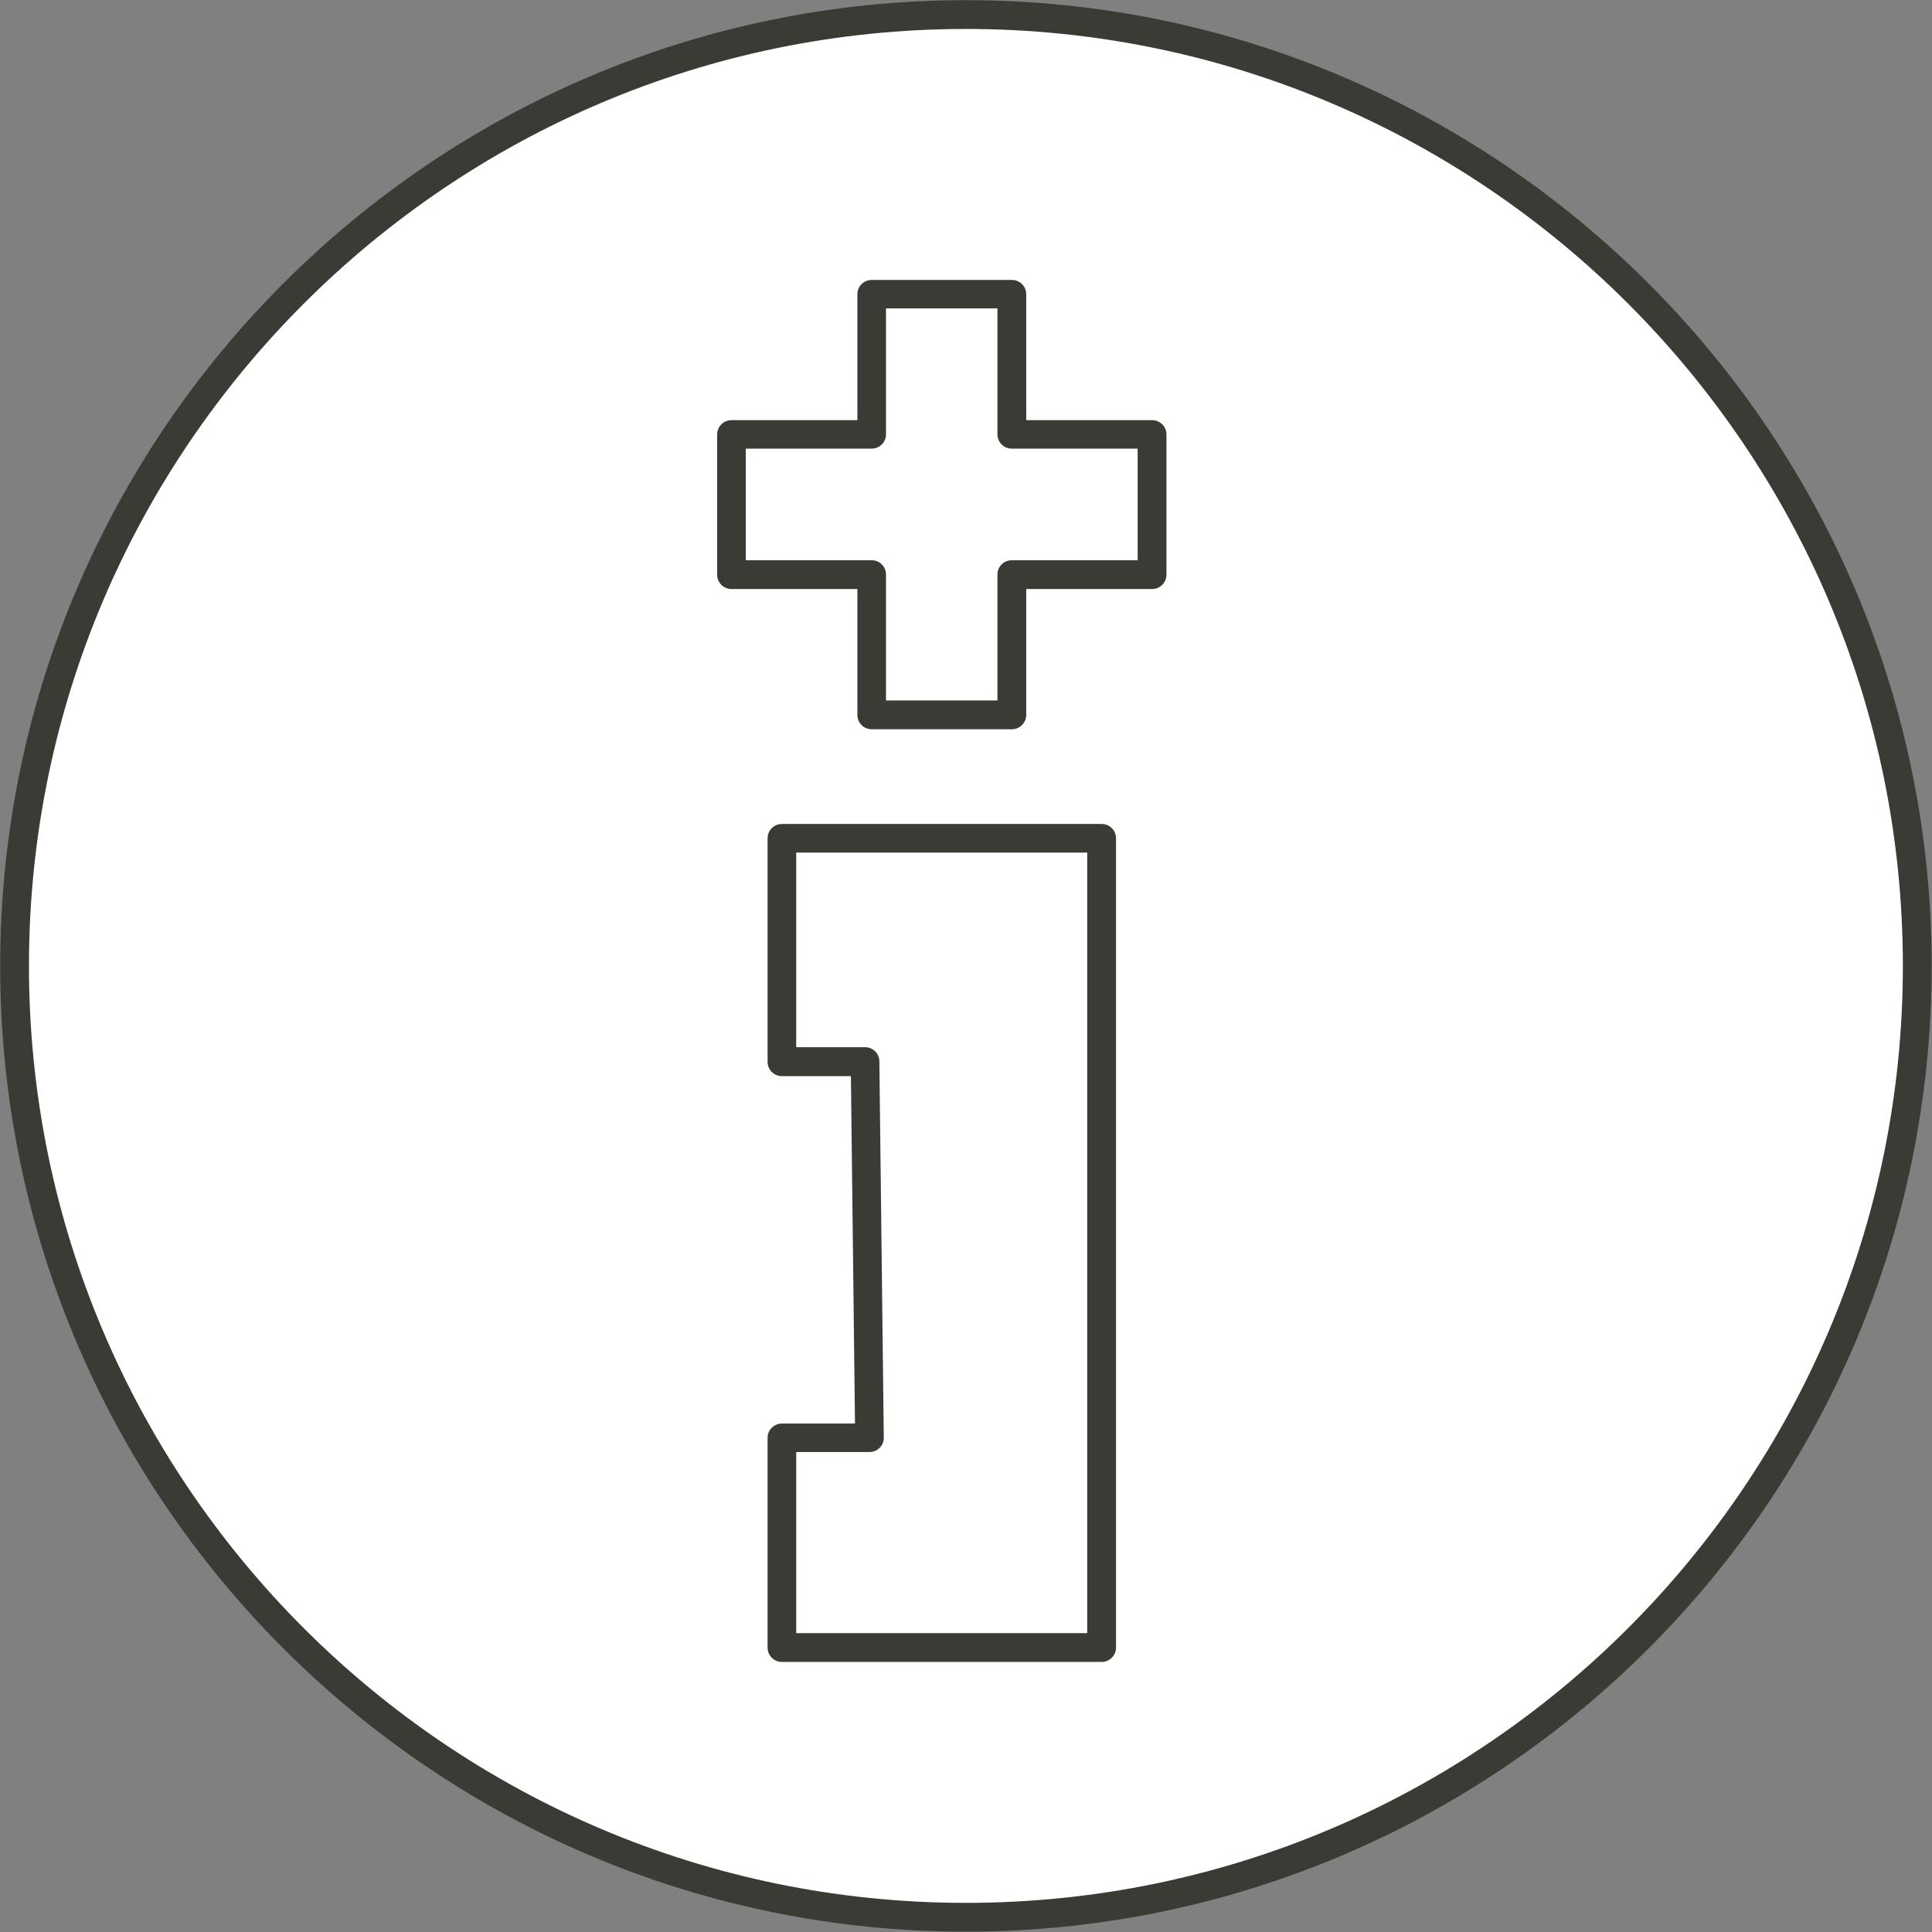
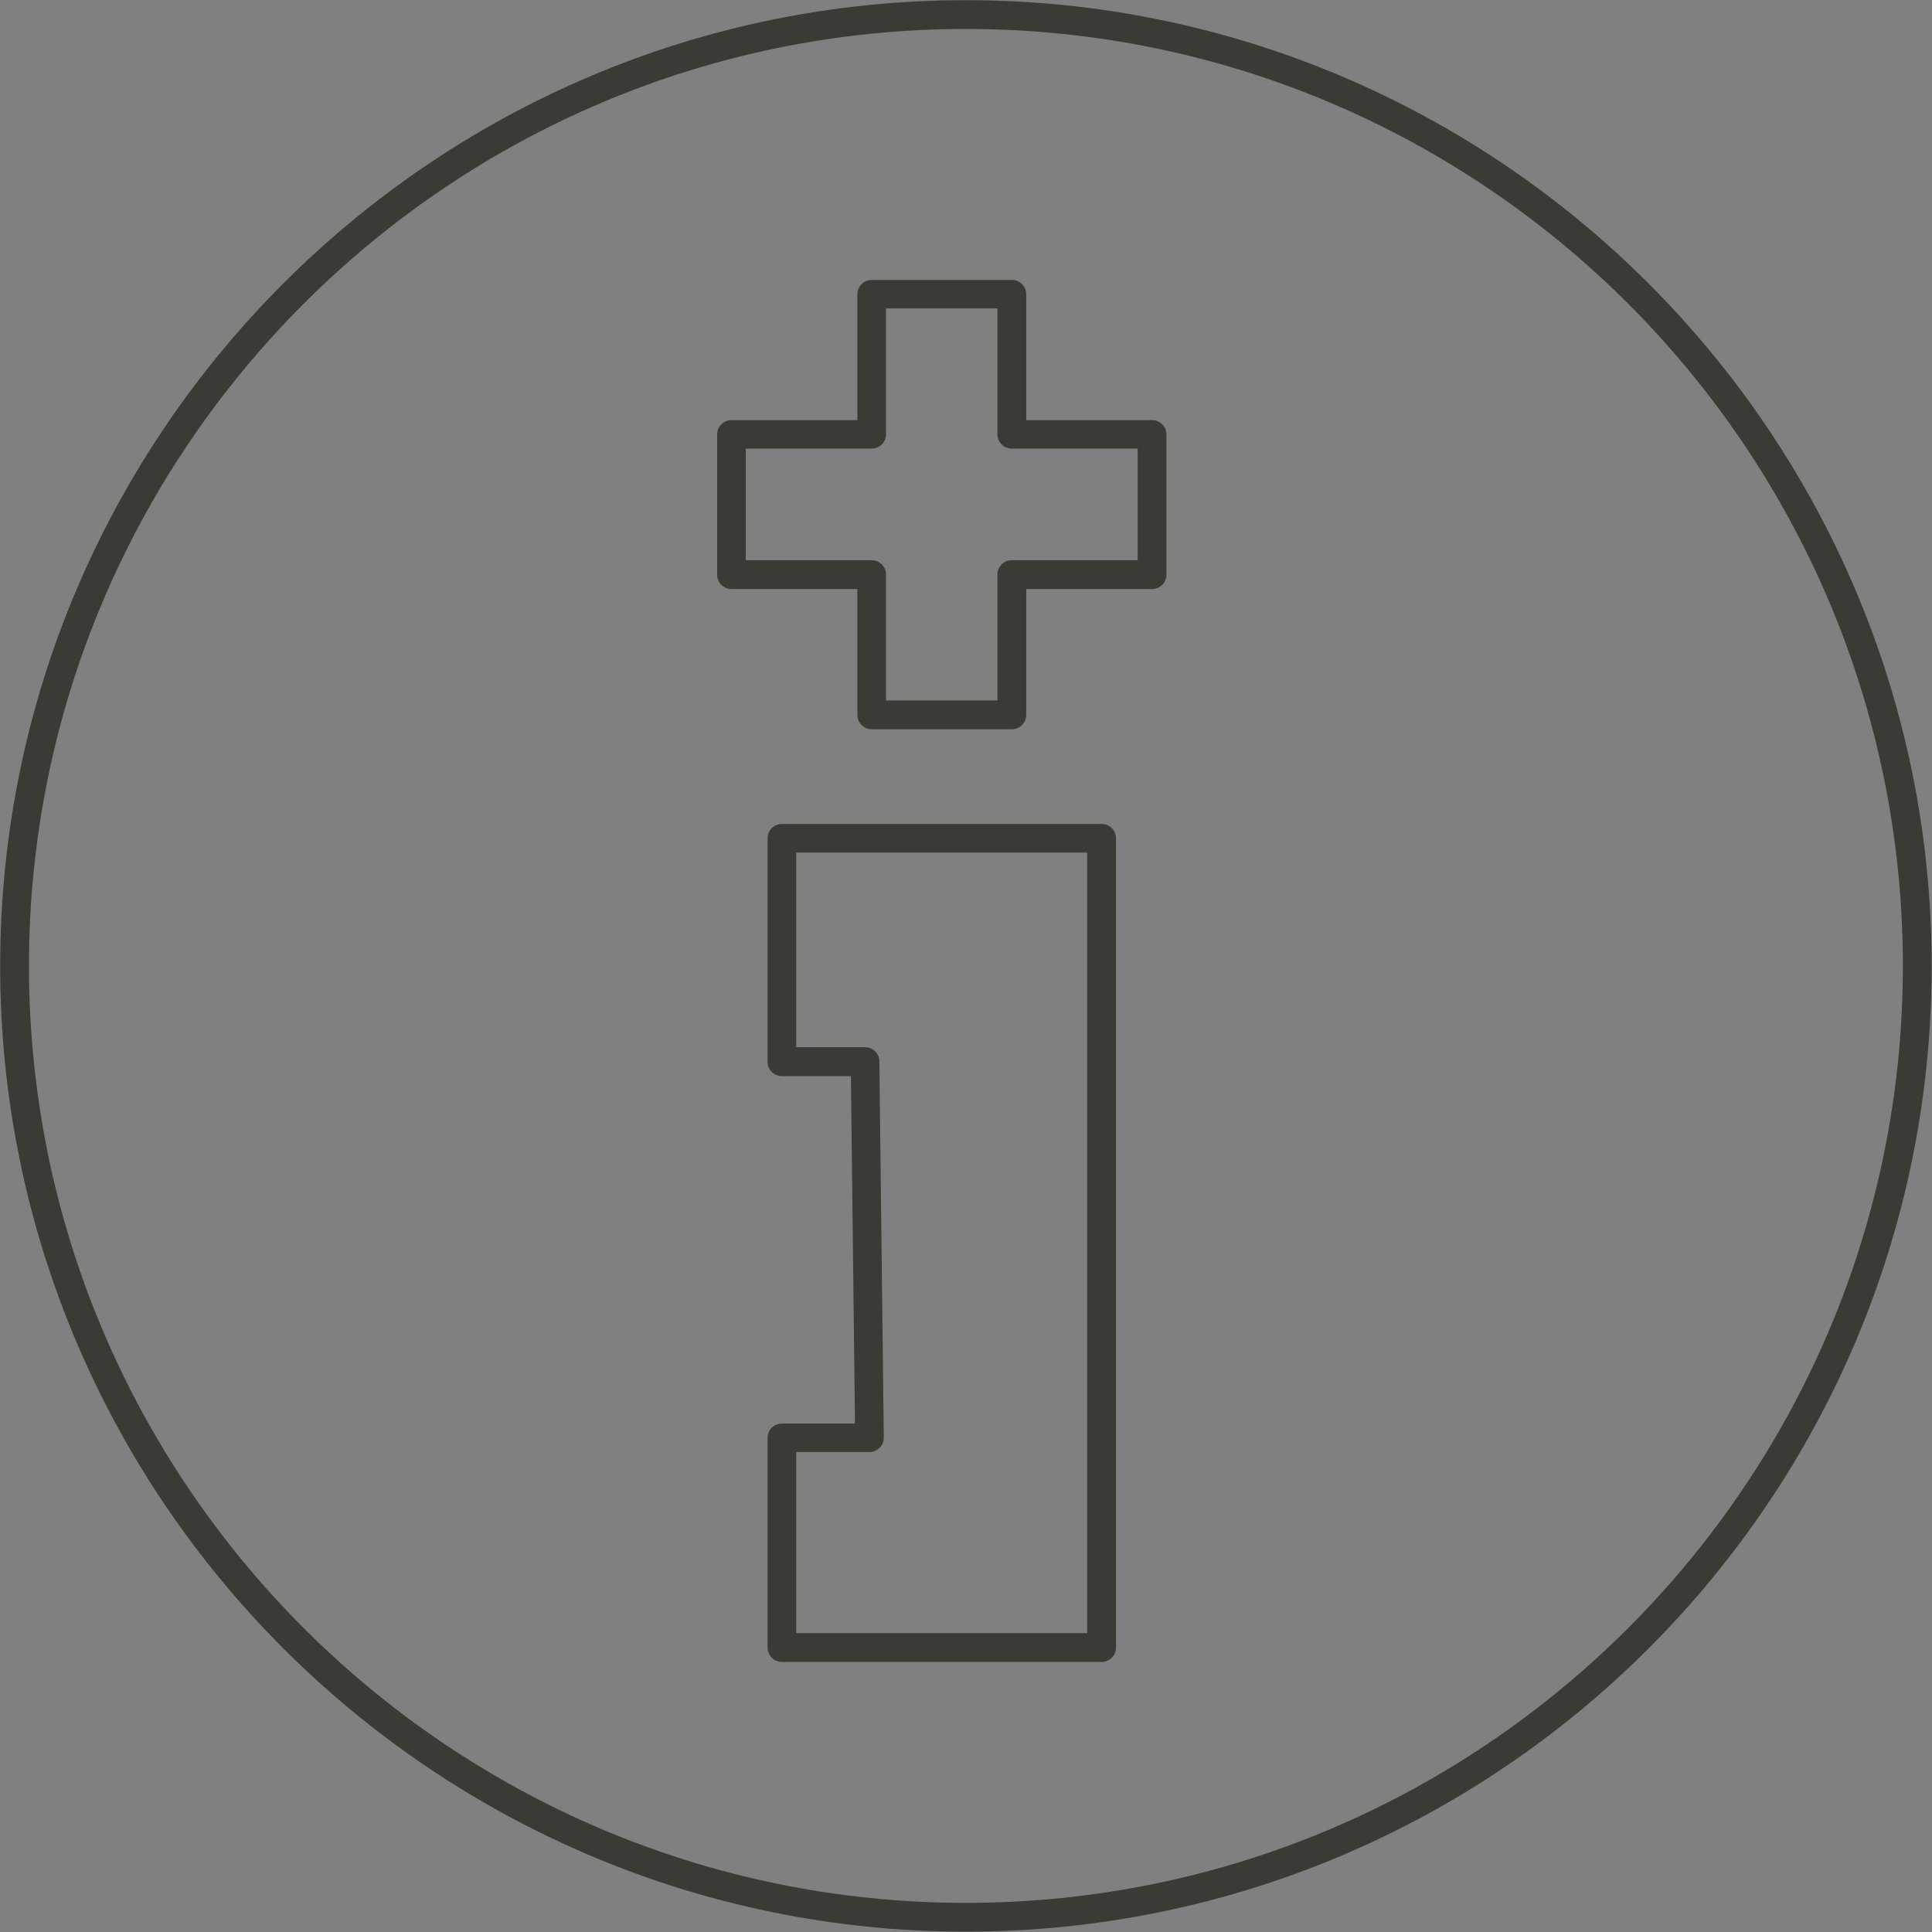
<svg xmlns="http://www.w3.org/2000/svg" xmlns:ns1="http://sodipodi.sourceforge.net/DTD/sodipodi-0.dtd" xmlns:ns2="http://www.inkscape.org/namespaces/inkscape" version="1.1" x="0px" y="0px" viewBox="0 0 113.39 113.39" enable-background="new 0 0 113.39 113.39" xml:space="preserve" id="svg850" ns1:docname="Icoon_Nictiz_Cirkel_Informatie_Grafiet.svg" ns2:version="1.1.2 (b8e25be833, 2022-02-05)">
  <rect x="0" y="0" width="113.39" height="113.39" fill="#808080" stroke="none" />
  <defs id="defs854" />
  <ns1:namedview id="namedview852" pagecolor="#ffffff" bordercolor="#666666" borderopacity="1.0" ns2:pageshadow="2" ns2:pageopacity="0.0" ns2:pagecheckerboard="0" showgrid="false" ns2:zoom="6.9759238" ns2:cx="52.394494" ns2:cy="56.695" ns2:window-width="1920" ns2:window-height="1013" ns2:window-x="-9" ns2:window-y="-9" ns2:window-maximized="1" ns2:current-layer="svg850" />
-   <circle style="fill:#ffffff;fill-opacity:1;stroke:none;stroke-width:17.058" id="path5840" cx="56.903" cy="56.623" r="55.477" />
  <g id="tekst" display="none">
</g>
  <g id="circels" style="fill:#3c3a34;fill-opacity:1">
    <path d="M56.69,113.37c-31.25,0-56.68-25.43-56.68-56.68c0-31.25,25.43-56.68,56.68-56.68s56.68,25.43,56.68,56.68   C113.37,87.95,87.95,113.37,56.69,113.37z M56.69,1.7C26.37,1.7,1.7,26.37,1.7,56.69c0,30.32,24.67,54.99,54.99,54.99   s54.99-24.67,54.99-54.99C111.68,26.37,87.02,1.7,56.69,1.7z" id="path841" style="fill:#3c3a34;fill-opacity:1" />
  </g>
  <g id="iconen_x5D_" style="fill:#3c3a34;fill-opacity:1">
    <path d="M64.66,97.54H45.89c-0.47,0-0.84-0.38-0.84-0.84V84.39c0-0.47,0.38-0.84,0.84-0.84h4.29l-0.24-20.39h-4.05   c-0.47,0-0.84-0.38-0.84-0.84V49.2c0-0.47,0.38-0.84,0.84-0.84h18.77c0.47,0,0.84,0.38,0.84,0.84v47.5   C65.5,97.16,65.12,97.54,64.66,97.54z M46.73,95.85h17.08V50.04H46.73v11.42h4.04c0.46,0,0.84,0.37,0.84,0.83l0.26,22.08   c0,0.23-0.08,0.44-0.24,0.6c-0.16,0.16-0.38,0.25-0.6,0.25h-4.3V95.85z" id="path844" style="fill:#3c3a34;fill-opacity:1" />
    <path d="M59.39,42.8h-8.23c-0.47,0-0.84-0.38-0.84-0.84v-7.39h-7.39c-0.47,0-0.84-0.38-0.84-0.84v-8.23c0-0.47,0.38-0.84,0.84-0.84   h7.39v-7.39c0-0.47,0.38-0.84,0.84-0.84h8.23c0.47,0,0.84,0.38,0.84,0.84v7.39h7.39c0.47,0,0.84,0.38,0.84,0.84v8.23   c0,0.47-0.38,0.84-0.84,0.84h-7.39v7.39C60.23,42.42,59.85,42.8,59.39,42.8z M52,41.11h6.54v-7.39c0-0.47,0.38-0.84,0.84-0.84h7.39   v-6.55h-7.39c-0.47,0-0.84-0.38-0.84-0.84V18.1H52v7.39c0,0.47-0.38,0.84-0.84,0.84h-7.39v6.55h7.39c0.47,0,0.84,0.38,0.84,0.84   V41.11z" id="path846" style="fill:#3c3a34;fill-opacity:1" />
  </g>
  <g id="linealen" display="none">
</g>
</svg>